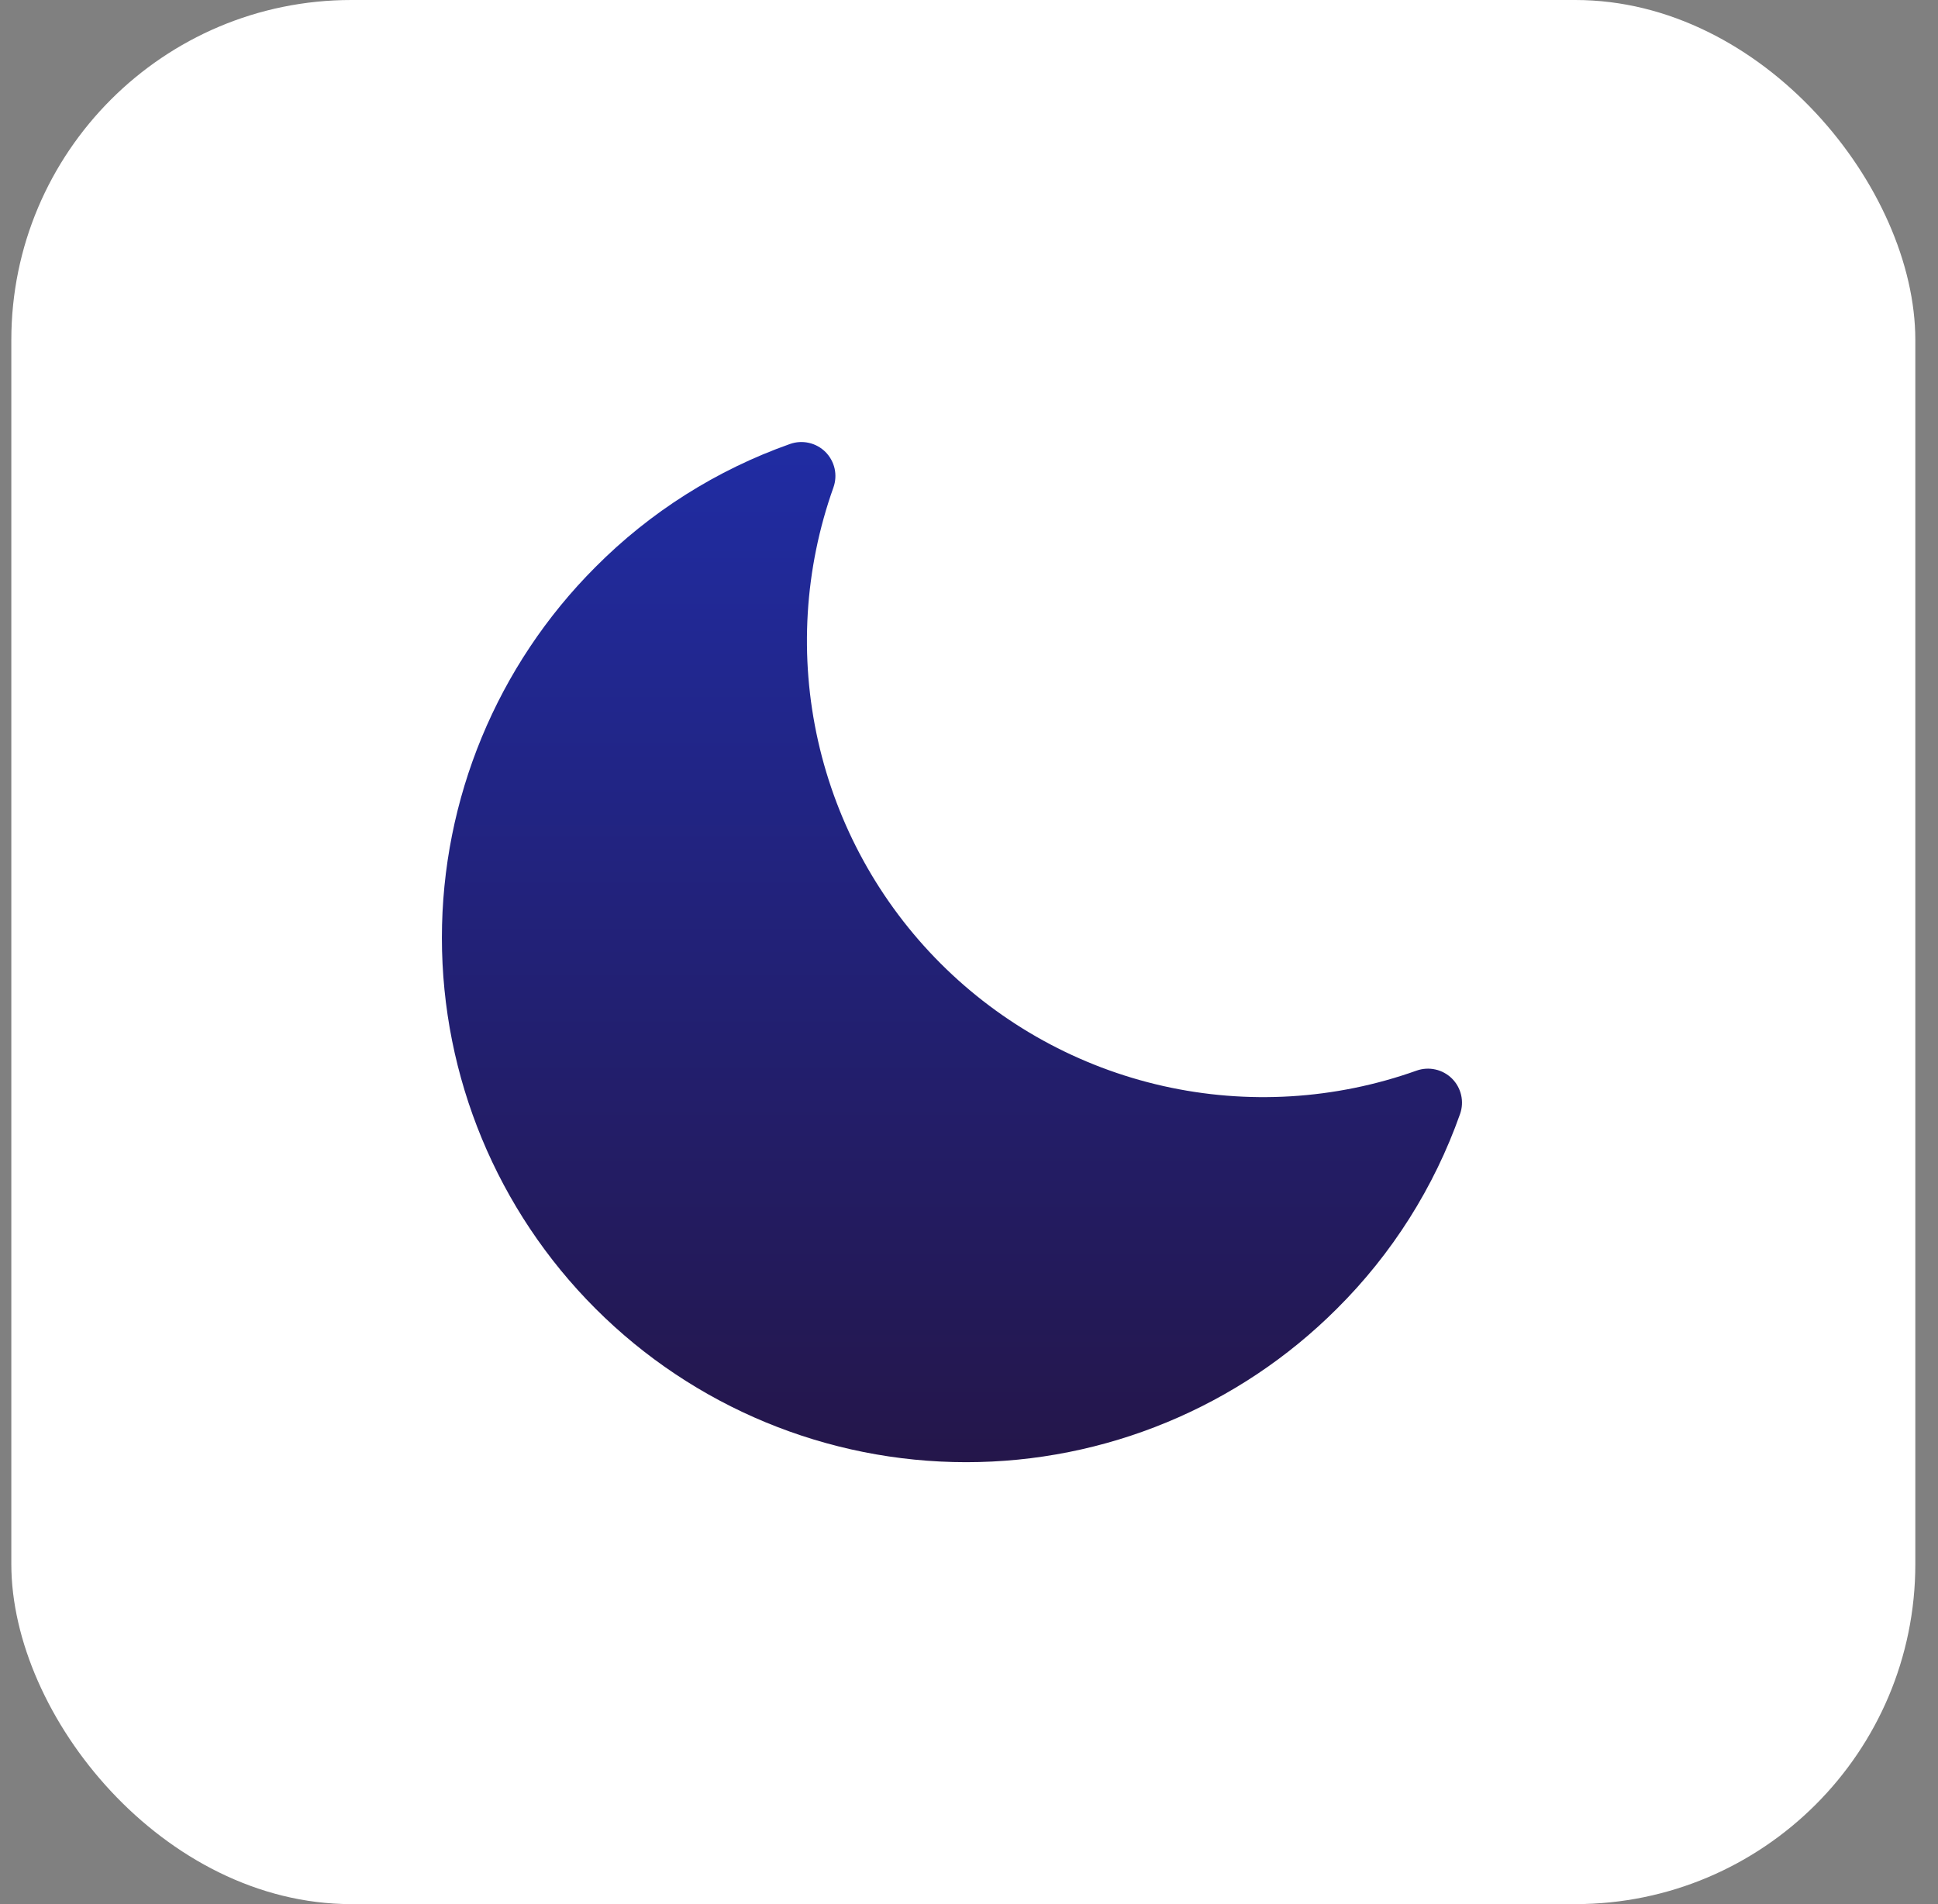
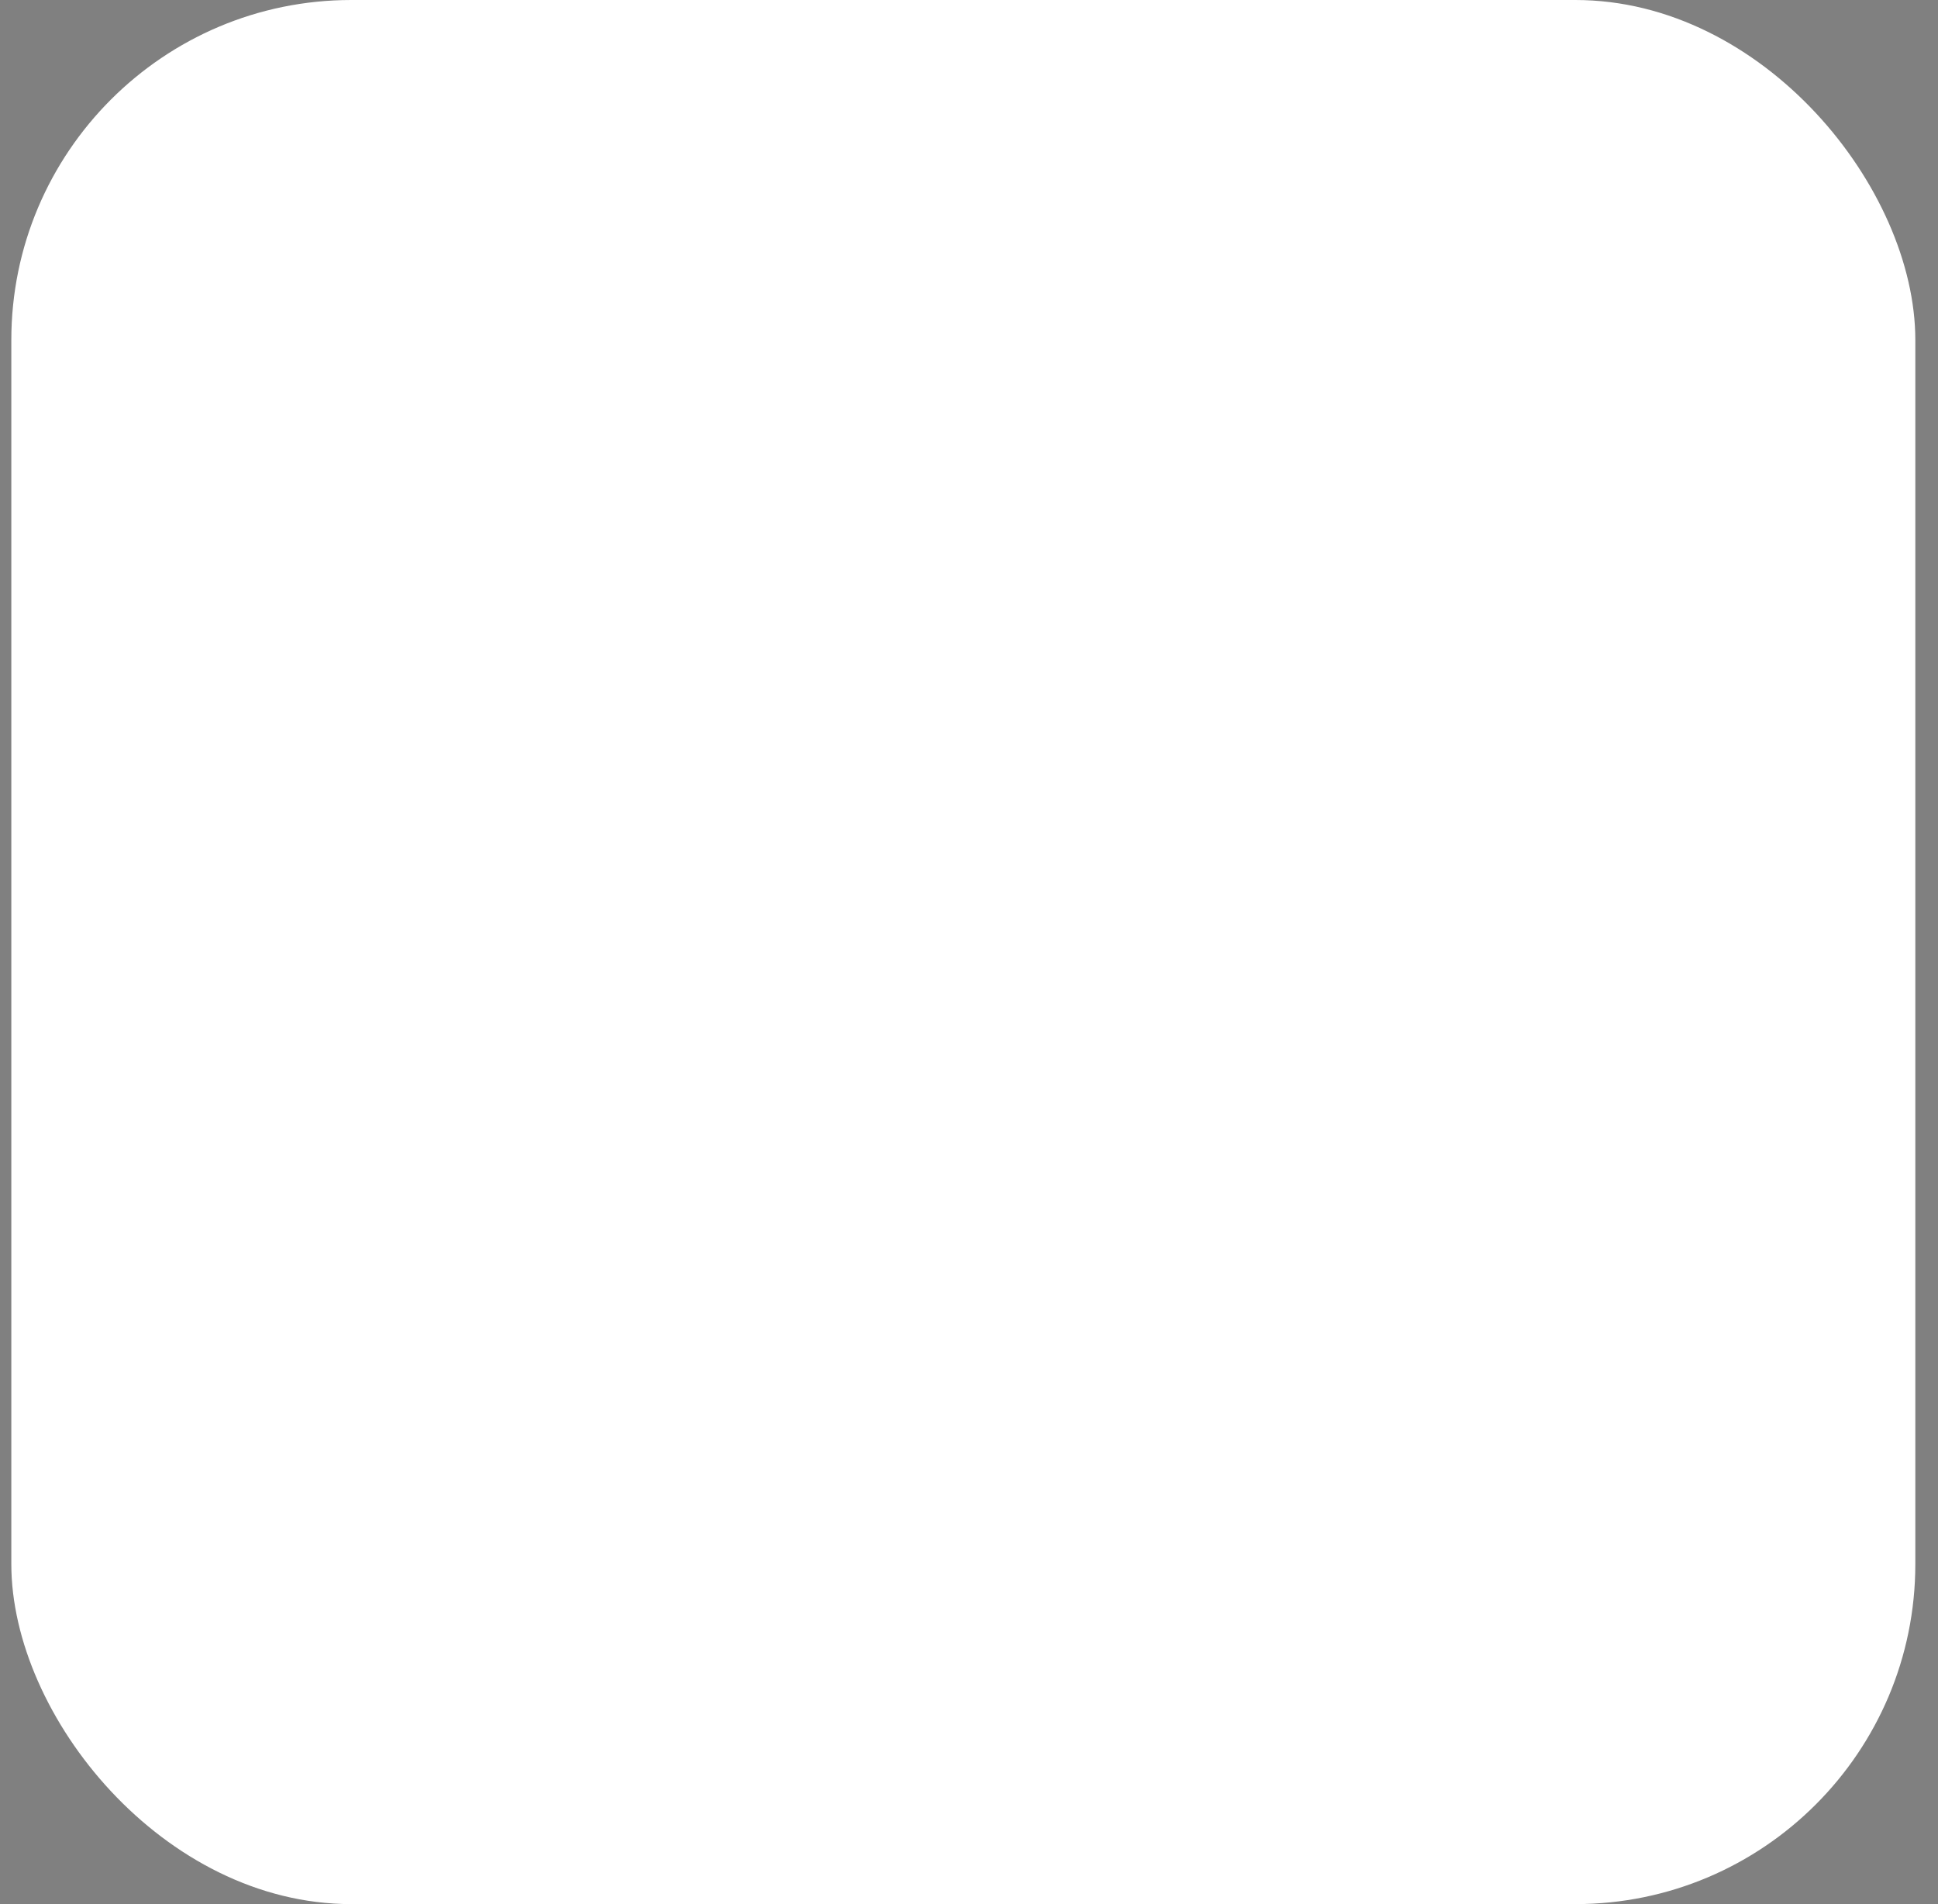
<svg xmlns="http://www.w3.org/2000/svg" width="57" height="56" viewBox="0 0 57 56" fill="none">
  <rect x="0" y="0" width="57" height="56" fill="#808080" stroke="none" />
  <rect x="0.333" width="56" height="56" rx="10" fill="white" />
-   <path d="M42.706 31.721C42.572 31.588 42.403 31.495 42.219 31.454C42.034 31.412 41.842 31.424 41.664 31.487C39.271 32.34 36.686 32.497 34.208 31.939C31.729 31.381 29.46 30.131 27.664 28.335C25.868 26.539 24.619 24.27 24.061 21.792C23.503 19.314 23.66 16.728 24.513 14.335C24.576 14.157 24.588 13.965 24.547 13.78C24.505 13.596 24.412 13.427 24.279 13.293C24.145 13.16 23.976 13.066 23.792 13.025C23.608 12.983 23.415 12.994 23.237 13.057C21.08 13.819 19.122 15.057 17.51 16.68C14.62 19.573 12.996 23.495 12.997 27.584C12.998 31.673 14.623 35.595 17.514 38.486C20.405 41.378 24.327 43.002 28.416 43.003C32.505 43.004 36.427 41.381 39.32 38.49C40.943 36.878 42.181 34.92 42.943 32.762C43.006 32.584 43.017 32.392 42.975 32.208C42.933 32.023 42.84 31.855 42.706 31.721Z" fill="url(#paint0_linear_204_4073)" />
  <defs>
    <linearGradient id="paint0_linear_204_4073" x1="27.998" y1="13" x2="27.998" y2="43.003" gradientUnits="userSpaceOnUse">
      <stop stop-color="#202CA3" />
      <stop offset="1" stop-color="#24164A" />
    </linearGradient>
  </defs>
</svg>